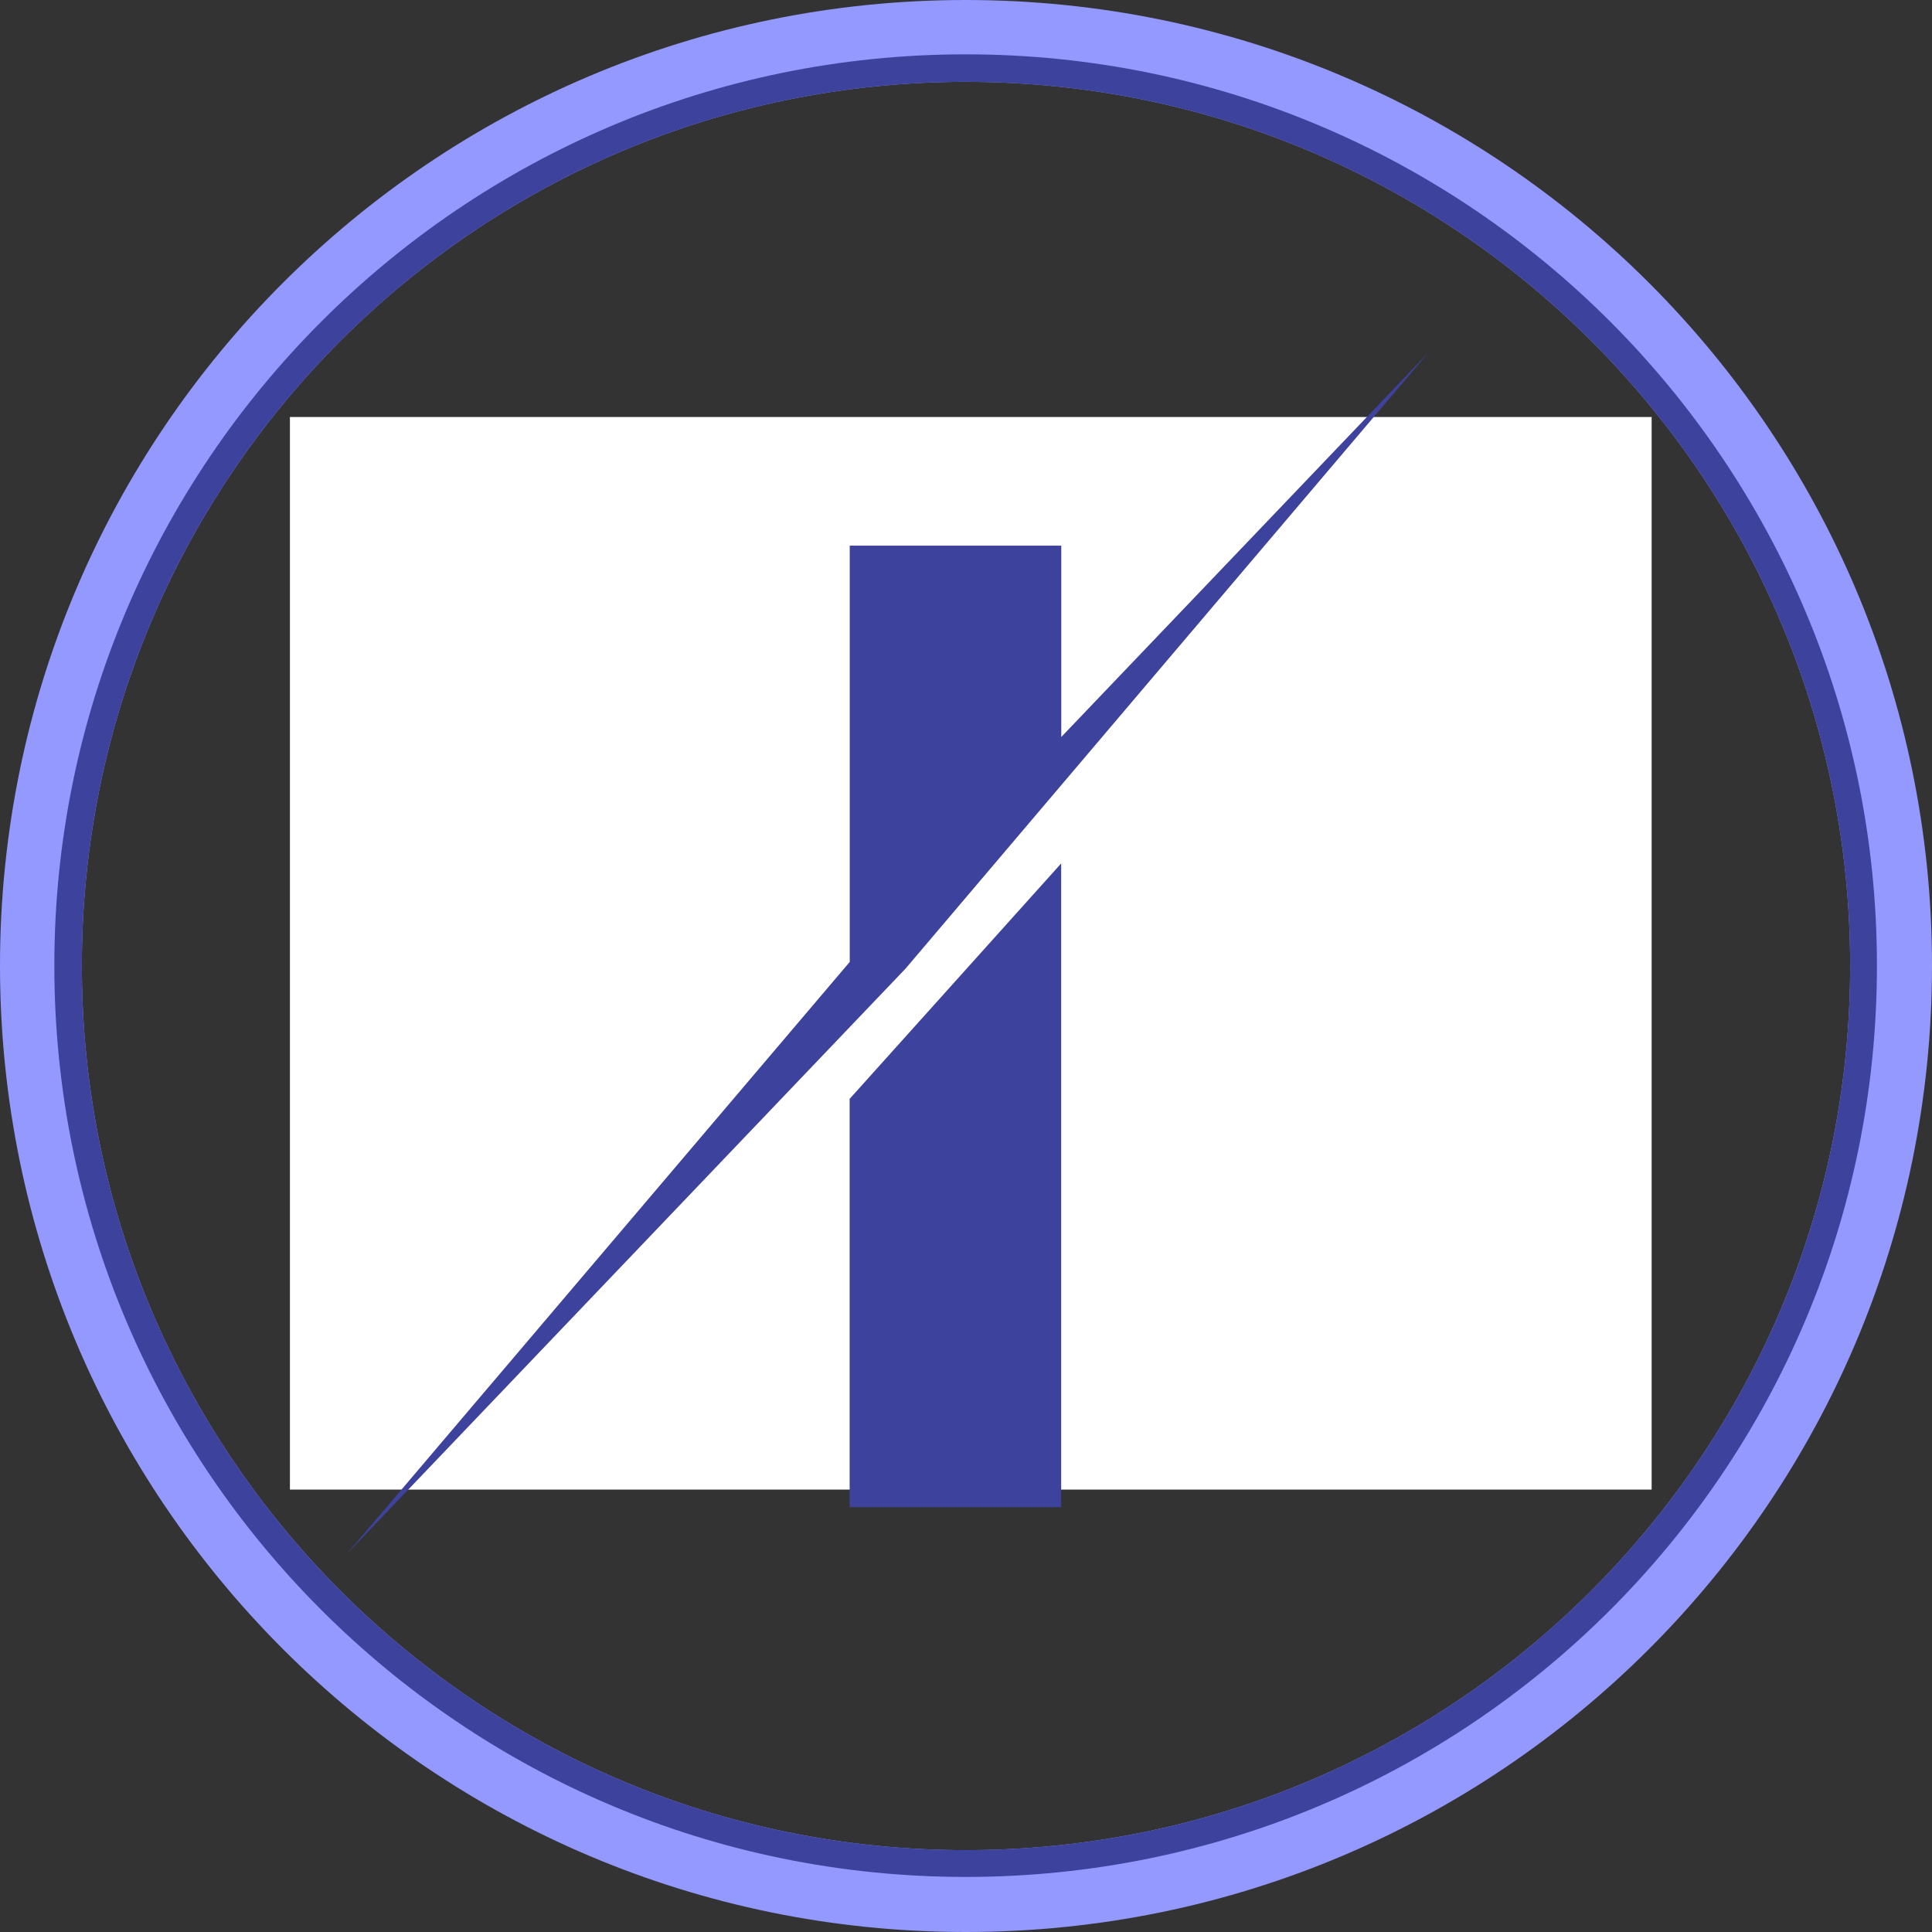
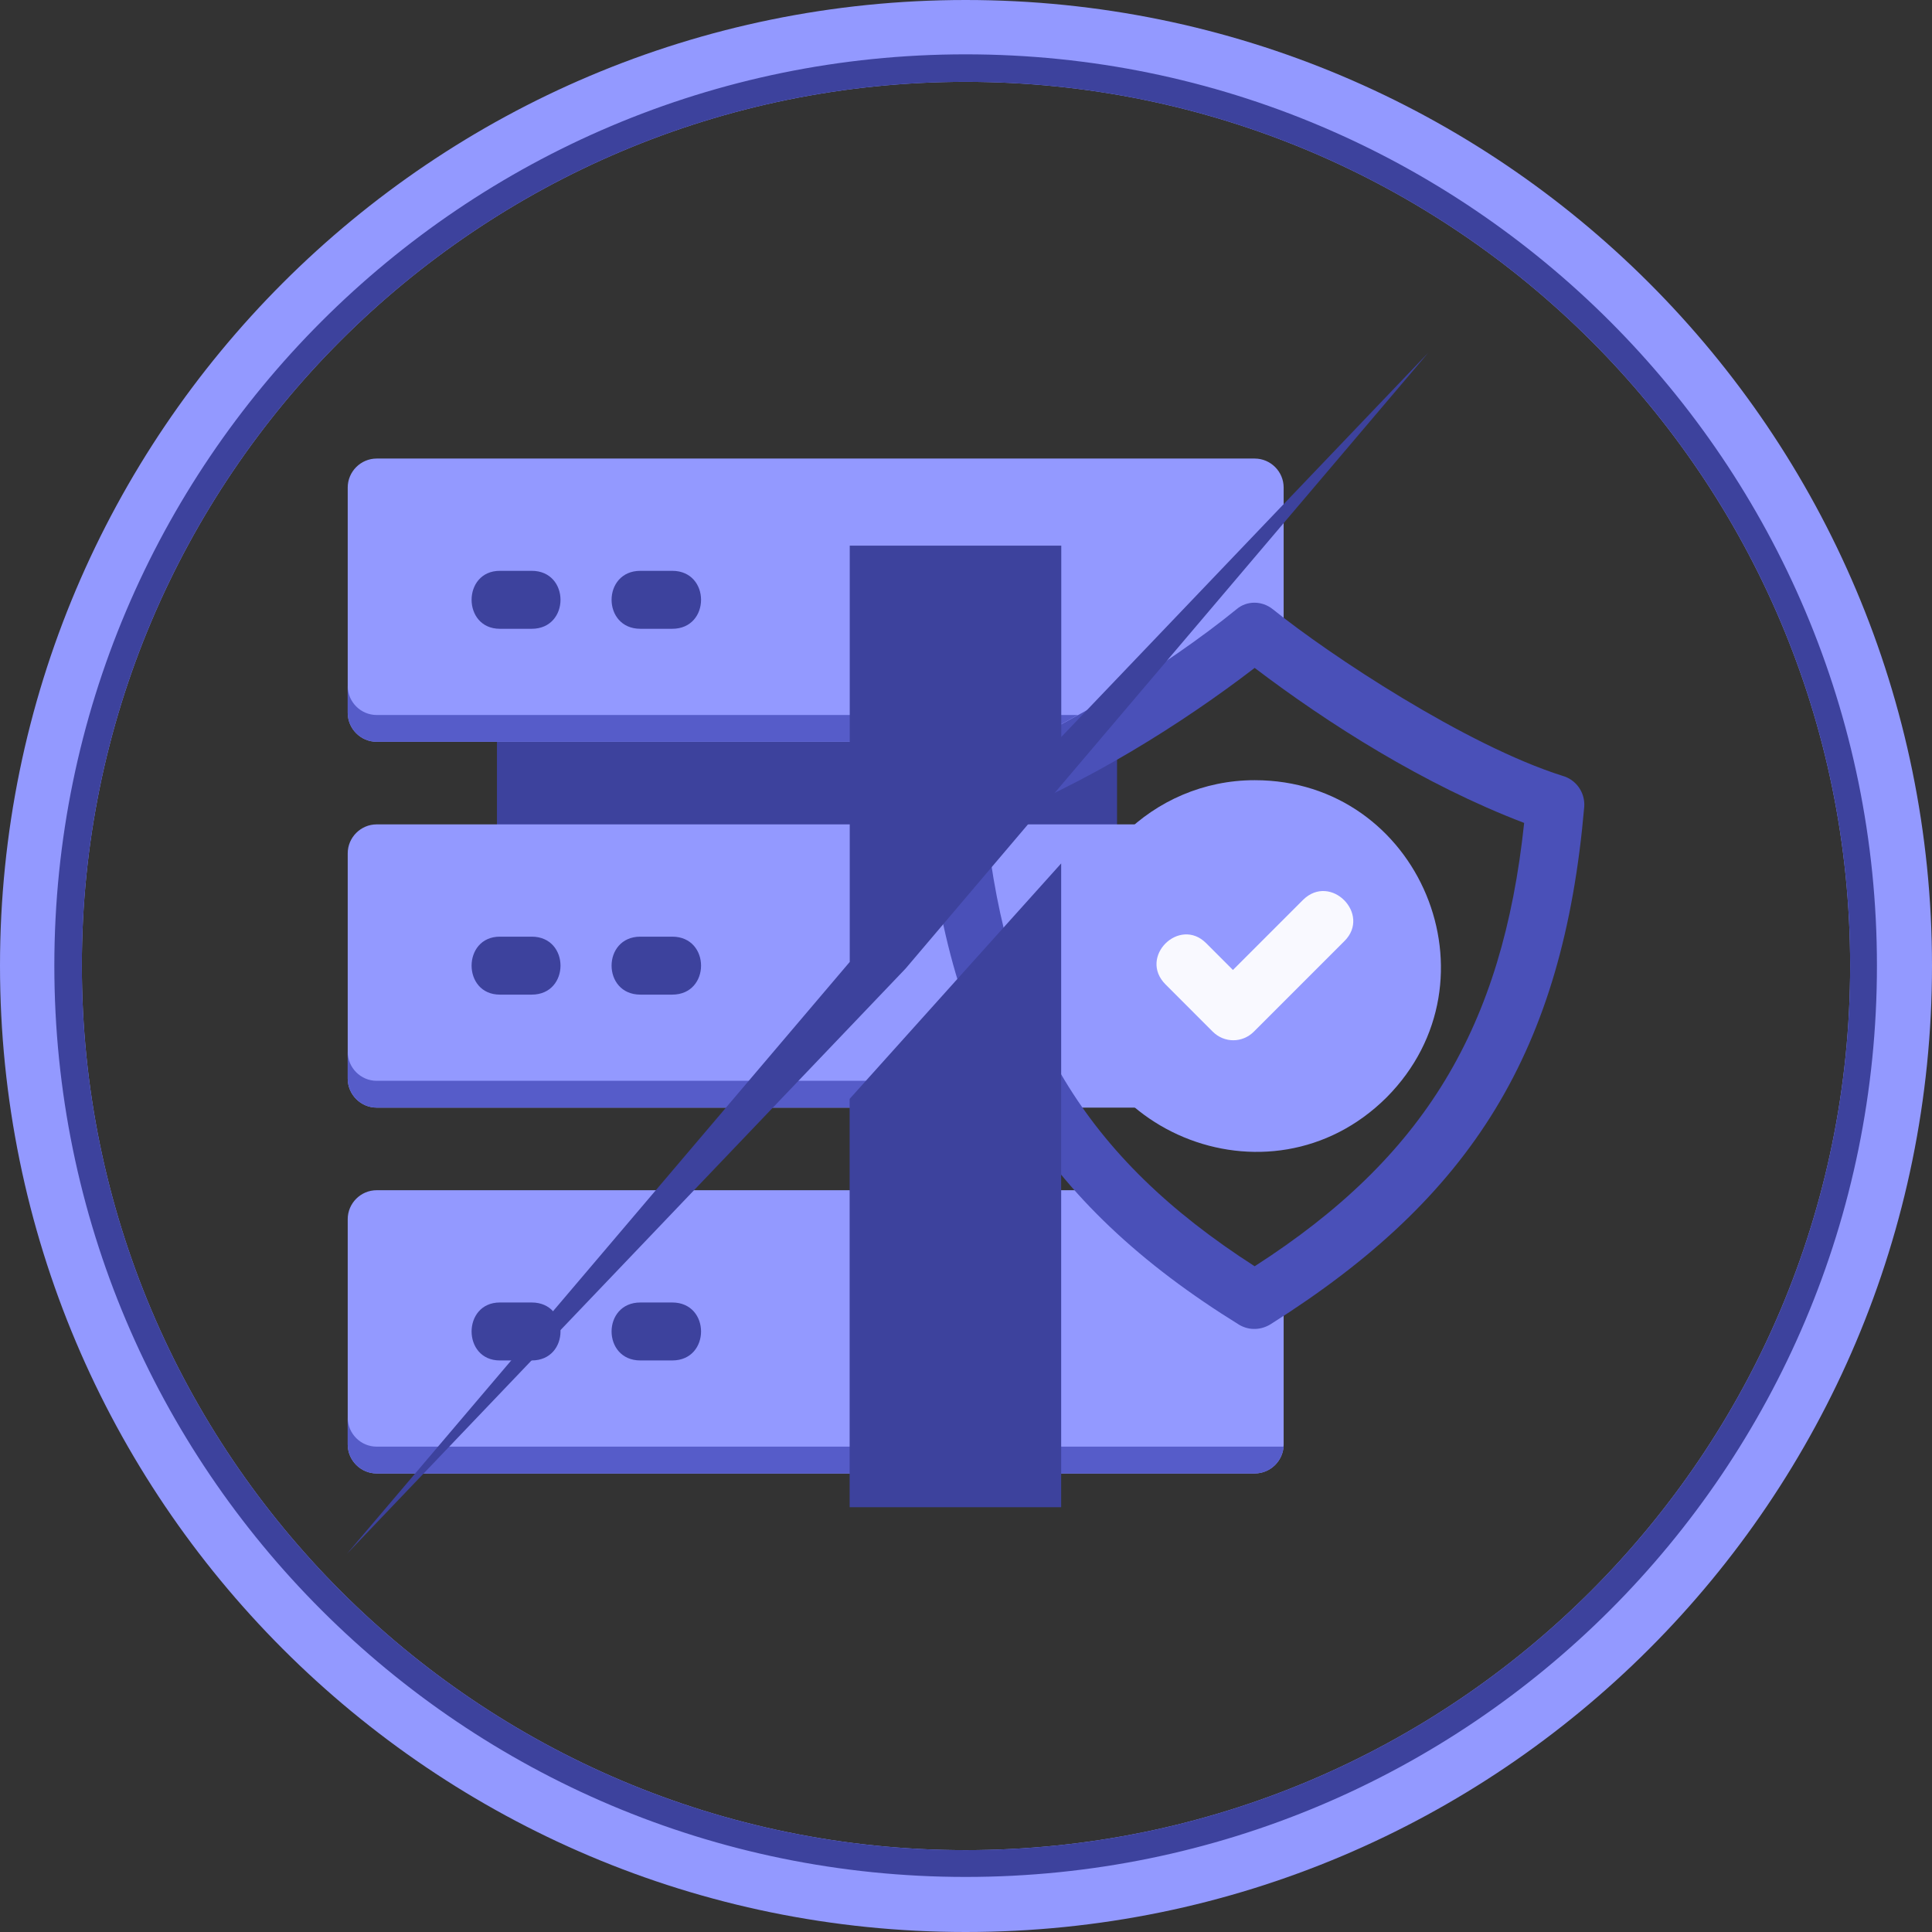
<svg xmlns="http://www.w3.org/2000/svg" width="500" zoomAndPan="magnify" viewBox="0 0 375 375" height="500" preserveAspectRatio="xMidYMid meet" version="1.0">
  <rect x="0" y="0" width="375" height="375" fill="#333333" stroke="none" />
  <defs>
    <clipPath id="48ee85e51b">
-       <path d="M 56.273 80.938 L 320.699 80.938 L 320.699 289.129 L 56.273 289.129 Z M 56.273 80.938 " clip-rule="nonzero" />
-     </clipPath>
+       </clipPath>
    <clipPath id="920ab85e2c">
      <path d="M 67.332 68.418 L 277.332 68.418 L 277.332 301.668 L 67.332 301.668 Z M 67.332 68.418 " clip-rule="nonzero" />
    </clipPath>
  </defs>
  <path fill="#3d429d" d="M 96.457 138.359 C 96.457 130.906 216.816 130.906 216.816 138.359 L 216.816 165.637 C 216.816 173.086 96.457 173.086 96.457 165.637 Z M 96.457 138.359 " fill-opacity="1" fill-rule="nonzero" />
-   <path fill="#3d429d" d="M 96.457 209.363 C 96.457 201.914 234.25 201.914 234.25 209.363 L 234.25 236.641 C 234.25 244.094 96.457 244.094 96.457 236.641 Z M 96.457 209.363 " fill-opacity="1" fill-rule="nonzero" />
  <path fill="#9399ff" d="M 221.176 231.02 L 73.117 231.02 C 70.023 231.02 67.492 233.551 67.492 236.641 L 67.492 280.371 C 67.492 283.465 70.023 285.996 73.117 285.996 L 243.531 285.996 C 246.625 285.996 249.156 283.465 249.156 280.371 L 249.156 252.391 C 249.156 251.969 224.41 231.02 221.176 231.02 Z M 221.176 231.02 " fill-opacity="1" fill-rule="nonzero" />
  <path fill="#3d429d" d="M 103.207 264.062 C 110.656 264.062 110.656 252.812 103.207 252.812 L 97.02 252.812 C 89.707 252.812 89.707 264.062 97.02 264.062 Z M 103.207 264.062 " fill-opacity="1" fill-rule="nonzero" />
  <path fill="#3d429d" d="M 130.484 264.062 C 137.938 264.062 137.938 252.812 130.484 252.812 L 124.297 252.812 C 116.844 252.812 116.844 264.062 124.297 264.062 Z M 130.484 264.062 " fill-opacity="1" fill-rule="nonzero" />
  <path fill="#565cc9" d="M 67.492 275.168 L 67.492 280.371 C 67.492 283.465 70.023 285.996 73.117 285.996 L 243.531 285.996 C 246.484 285.996 248.875 283.746 249.156 280.793 L 73.117 280.793 C 70.023 280.793 67.492 278.262 67.492 275.168 Z M 67.492 275.168 " fill-opacity="1" fill-rule="evenodd" />
  <path fill="#9399ff" d="M 221.176 214.988 L 73.117 214.988 C 70.023 214.988 67.492 212.457 67.492 209.363 L 67.492 165.637 C 67.492 162.543 70.023 160.012 73.117 160.012 L 243.531 160.012 C 246.625 160.012 249.156 162.543 249.156 165.637 L 249.156 193.617 C 249.156 193.898 224.41 214.988 221.176 214.988 Z M 221.176 214.988 " fill-opacity="1" fill-rule="nonzero" />
  <path fill="#3d429d" d="M 103.207 181.805 C 110.656 181.805 110.656 193.055 103.207 193.055 L 97.02 193.055 C 89.707 193.055 89.707 181.805 97.02 181.805 Z M 103.207 181.805 " fill-opacity="1" fill-rule="nonzero" />
  <path fill="#3d429d" d="M 130.484 181.805 C 137.938 181.805 137.938 193.055 130.484 193.055 L 124.297 193.055 C 116.844 193.055 116.844 181.805 124.297 181.805 Z M 130.484 181.805 " fill-opacity="1" fill-rule="nonzero" />
  <path fill="#9399ff" d="M 221.176 143.98 L 73.117 143.98 C 70.023 143.98 67.492 141.449 67.492 138.359 L 67.492 94.629 C 67.492 91.535 70.023 89.004 73.117 89.004 L 243.531 89.004 C 246.625 89.004 249.156 91.535 249.156 94.629 L 249.156 122.609 C 249.156 122.891 224.41 143.98 221.176 143.98 Z M 221.176 143.98 " fill-opacity="1" fill-rule="nonzero" />
  <path fill="#3d429d" d="M 103.207 110.797 C 110.656 110.797 110.656 122.047 103.207 122.047 L 97.02 122.047 C 89.707 122.047 89.707 110.797 97.02 110.797 Z M 103.207 110.797 " fill-opacity="1" fill-rule="nonzero" />
  <path fill="#3d429d" d="M 130.484 110.797 C 137.938 110.797 137.938 122.047 130.484 122.047 L 124.297 122.047 C 116.844 122.047 116.844 110.797 124.297 110.797 Z M 130.484 110.797 " fill-opacity="1" fill-rule="nonzero" />
-   <path fill="#f9f9ff" d="M 191.367 159.73 C 193.195 177.867 197.414 192.914 204.582 205.988 C 204.723 206.27 204.863 206.551 205.004 206.832 C 210.207 216.113 216.816 224.27 225.113 231.863 C 225.535 232.285 226.098 232.566 226.52 232.988 C 231.582 237.484 237.203 241.703 243.531 245.781 C 276.574 224.551 291.621 199.383 295.84 159.73 C 276.293 152.277 257.594 140.328 243.531 129.641 C 229.613 140.328 210.77 152.277 191.367 159.73 Z M 191.367 159.73 " fill-opacity="1" fill-rule="evenodd" />
  <path fill="#9399ff" d="M 243.531 151.434 C 275.59 151.434 291.762 190.242 269.121 213.02 C 246.344 235.656 207.535 219.488 207.535 187.43 C 207.535 167.605 223.707 151.434 243.531 151.434 Z M 243.531 151.434 " fill-opacity="1" fill-rule="nonzero" />
  <path fill="#f9f9ff" d="M 252.953 174.633 C 258.297 169.434 266.168 177.445 260.969 182.648 L 243.391 200.227 C 241.141 202.477 237.625 202.477 235.375 200.227 L 226.238 191.086 C 220.895 185.742 228.91 177.867 234.113 183.07 L 239.312 188.273 Z M 252.953 174.633 " fill-opacity="1" fill-rule="nonzero" />
  <path fill="#565cc9" d="M 96.457 138.781 L 73.117 138.781 C 70.023 138.781 67.492 136.25 67.492 133.156 L 67.492 138.359 C 67.492 141.449 70.023 143.98 73.117 143.98 L 199.523 143.98 C 202.758 142.293 205.988 140.605 209.223 138.781 Z M 96.457 138.781 " fill-opacity="1" fill-rule="evenodd" />
  <path fill="#565cc9" d="M 96.457 209.785 L 73.117 209.785 C 70.023 209.785 67.492 207.254 67.492 204.16 L 67.492 209.363 C 67.492 212.457 70.023 214.988 73.117 214.988 L 199.523 214.988 C 202.758 213.301 199.664 211.613 202.898 209.785 Z M 96.457 209.785 " fill-opacity="1" fill-rule="evenodd" />
  <path fill="#4a50b8" d="M 191.367 159.73 C 195.586 199.383 210.488 224.551 243.531 245.781 C 276.574 224.551 291.621 199.383 295.84 159.73 C 276.293 152.277 257.594 140.328 243.531 129.641 C 229.613 140.328 210.77 152.277 191.367 159.73 Z M 197.273 215.832 C 187.289 199.664 181.805 180.398 179.695 156.496 C 179.555 153.965 180.961 151.574 183.492 150.73 C 204.16 143.418 227.082 128.797 240.016 118.25 C 241.984 116.562 244.938 116.562 247.047 118.25 C 258.016 127.109 284.59 144.684 303.289 150.59 C 305.82 151.293 307.648 153.684 307.508 156.496 C 303.43 203.879 285.855 232.285 246.625 257.031 C 244.797 258.156 242.547 258.297 240.578 257.172 C 221.457 245.359 207.254 232.145 197.273 215.832 Z M 197.273 215.832 " fill-opacity="1" fill-rule="nonzero" />
  <path fill="#9399ff" d="M 187.43 0 C 291.059 0 375 83.941 375 187.43 C 375 291.059 291.059 375 187.43 375 C 83.941 375 0 291.059 0 187.43 C 0 83.941 83.941 0 187.43 0 Z M 187.43 15.887 C 282.199 15.887 359.113 92.66 359.113 187.43 C 359.113 282.199 282.199 359.109 187.43 359.109 C 92.66 359.109 15.887 282.199 15.887 187.43 C 15.887 92.66 92.66 15.887 187.43 15.887 Z M 187.43 15.887 " fill-opacity="1" fill-rule="evenodd" />
  <path fill="#3d429d" d="M 187.43 10.547 C 285.152 10.547 364.312 89.848 364.312 187.43 C 364.312 285.152 285.152 364.312 187.43 364.312 C 89.848 364.312 10.547 285.152 10.547 187.43 C 10.547 89.848 89.848 10.547 187.43 10.547 Z M 187.43 15.887 C 282.199 15.887 359.113 92.66 359.113 187.43 C 359.113 282.199 282.199 359.109 187.43 359.109 C 92.66 359.109 15.887 282.199 15.887 187.43 C 15.887 92.66 92.66 15.887 187.43 15.887 Z M 187.43 15.887 " fill-opacity="1" fill-rule="evenodd" />
  <g clip-path="url(#48ee85e51b)">
    <path fill="#ffffff" d="M 56.273 80.938 L 320.582 80.938 L 320.582 289.129 L 56.273 289.129 Z M 56.273 80.938 " fill-opacity="1" fill-rule="nonzero" />
  </g>
  <g clip-path="url(#920ab85e2c)">
    <path fill="#3d429d" d="M 164.914 292.551 L 205.973 292.551 L 205.973 167.59 L 164.914 213.293 Z M 205.973 143.07 L 277.227 68.461 L 175.773 188 L 67.332 301.605 L 164.934 186.711 L 164.934 105.906 L 205.992 105.906 L 205.992 143.07 Z M 205.973 143.07 " fill-opacity="1" fill-rule="evenodd" />
  </g>
</svg>